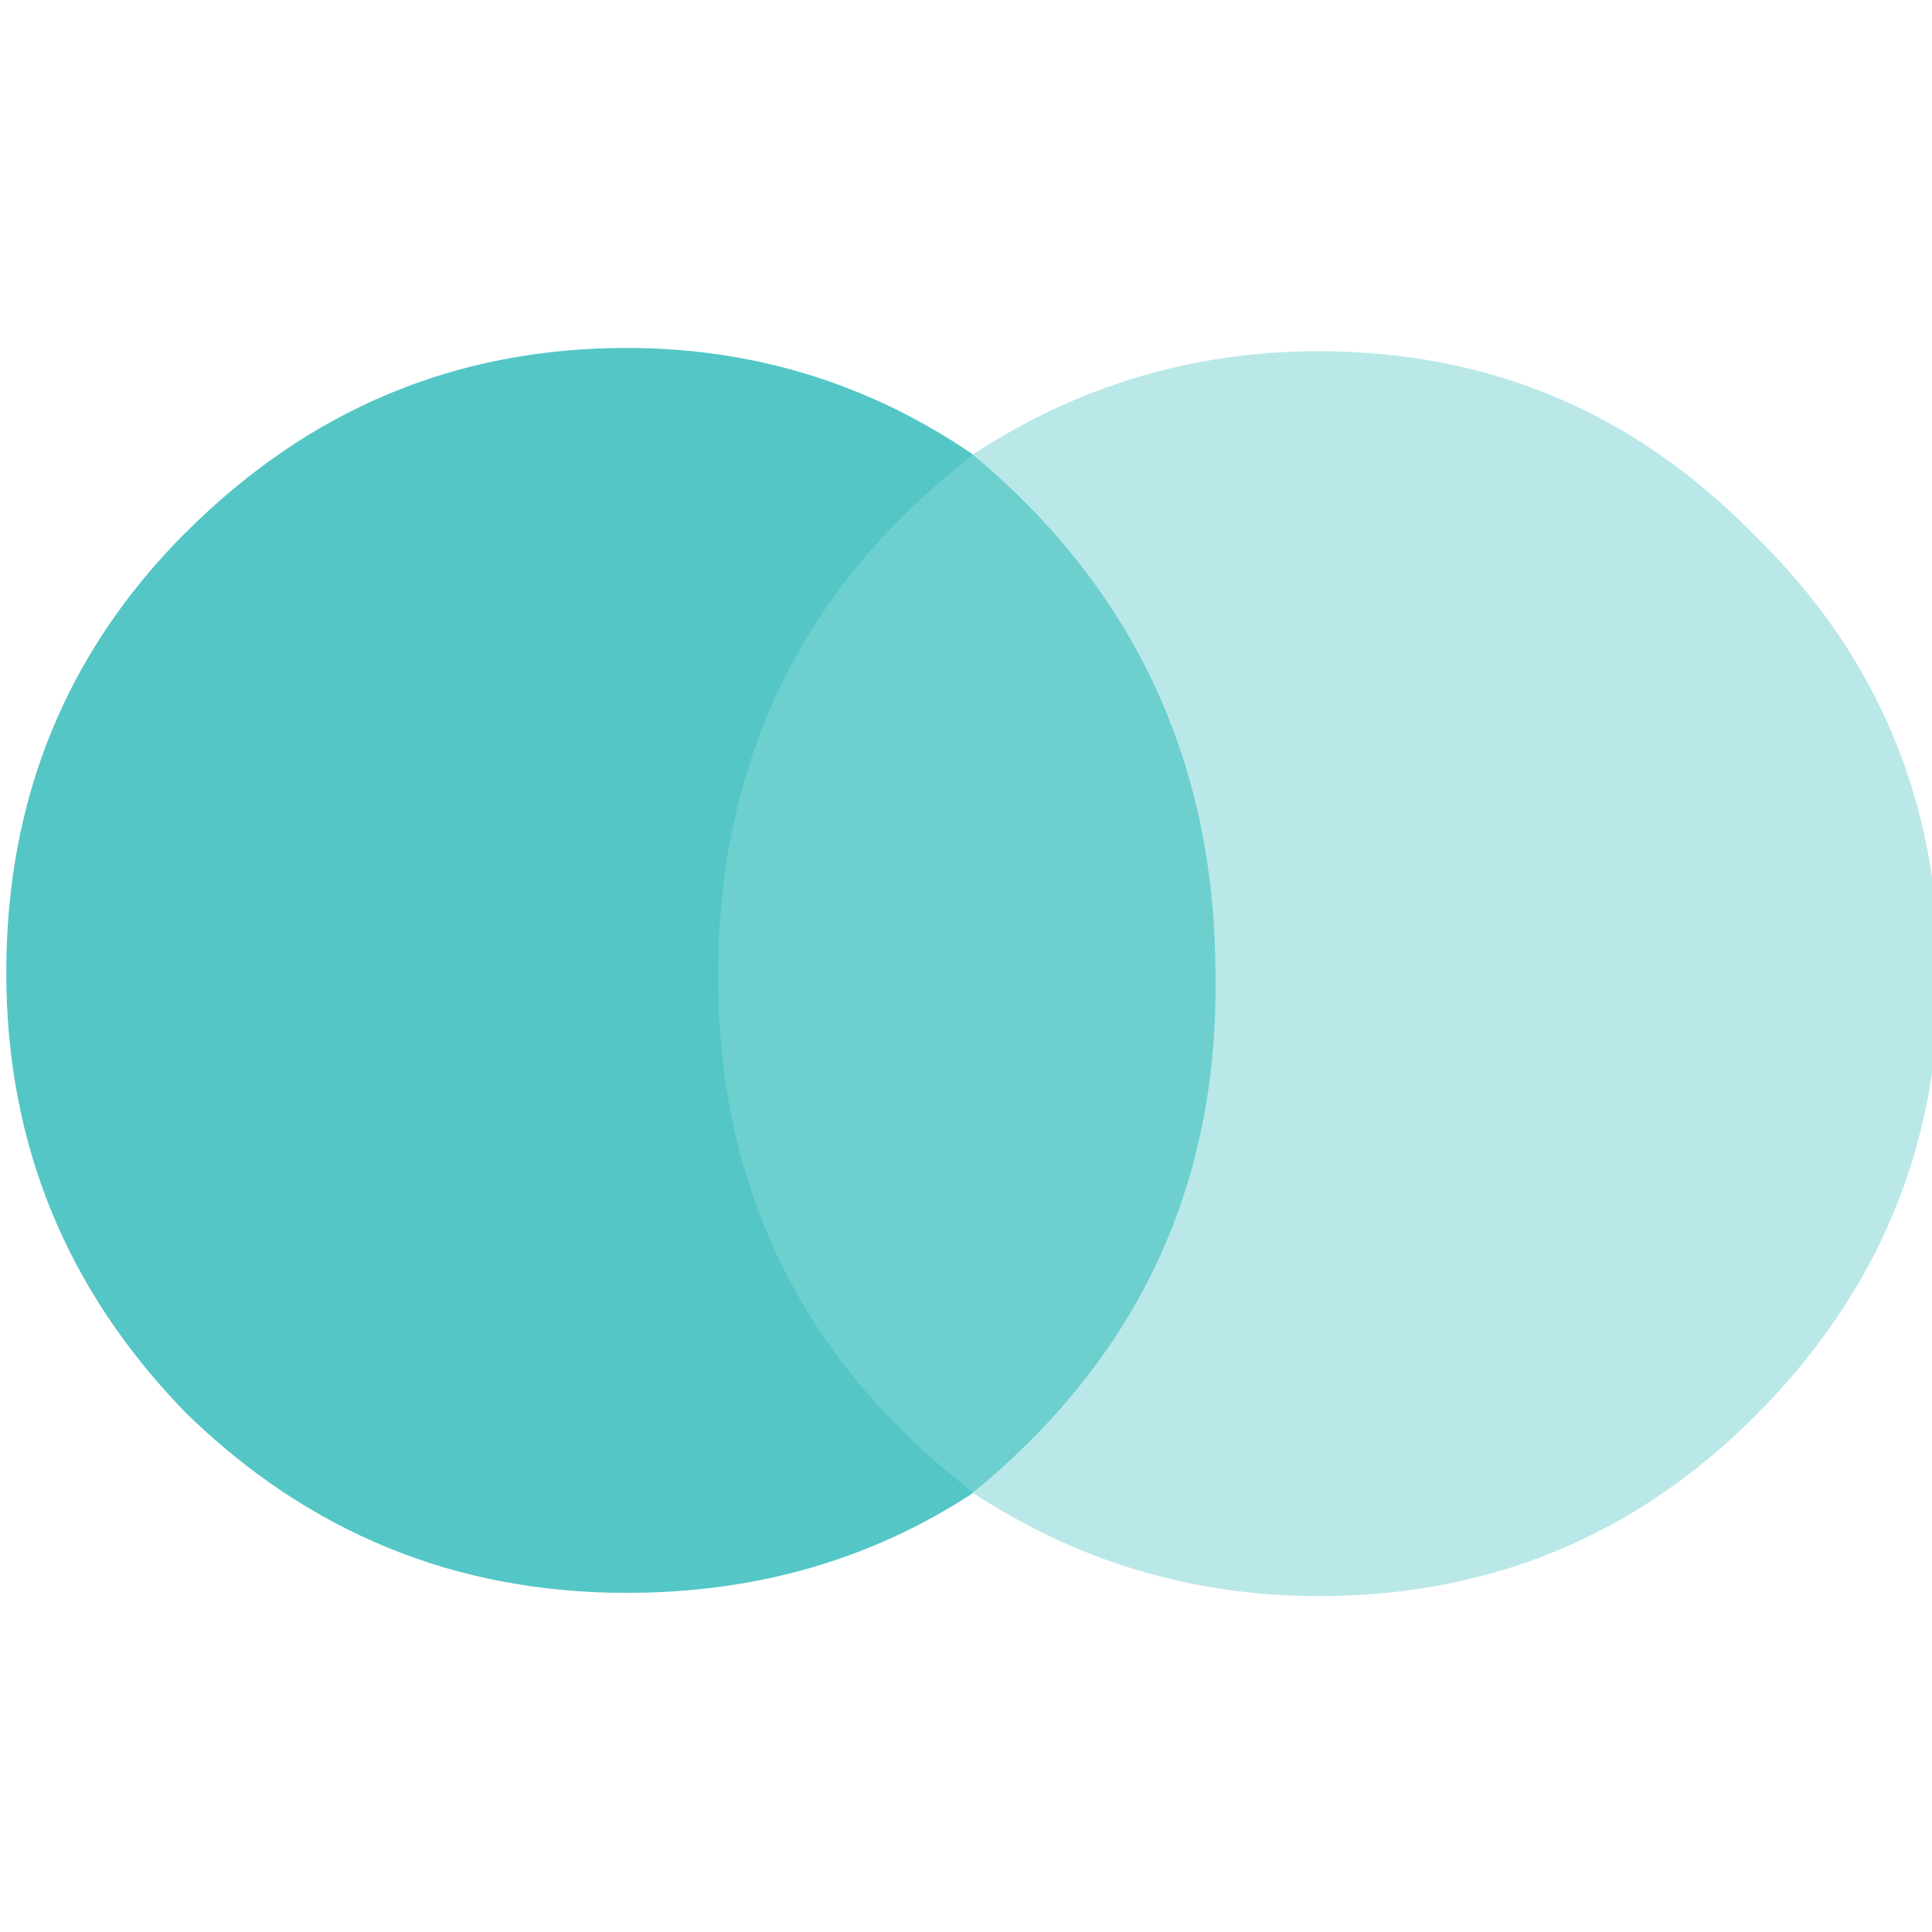
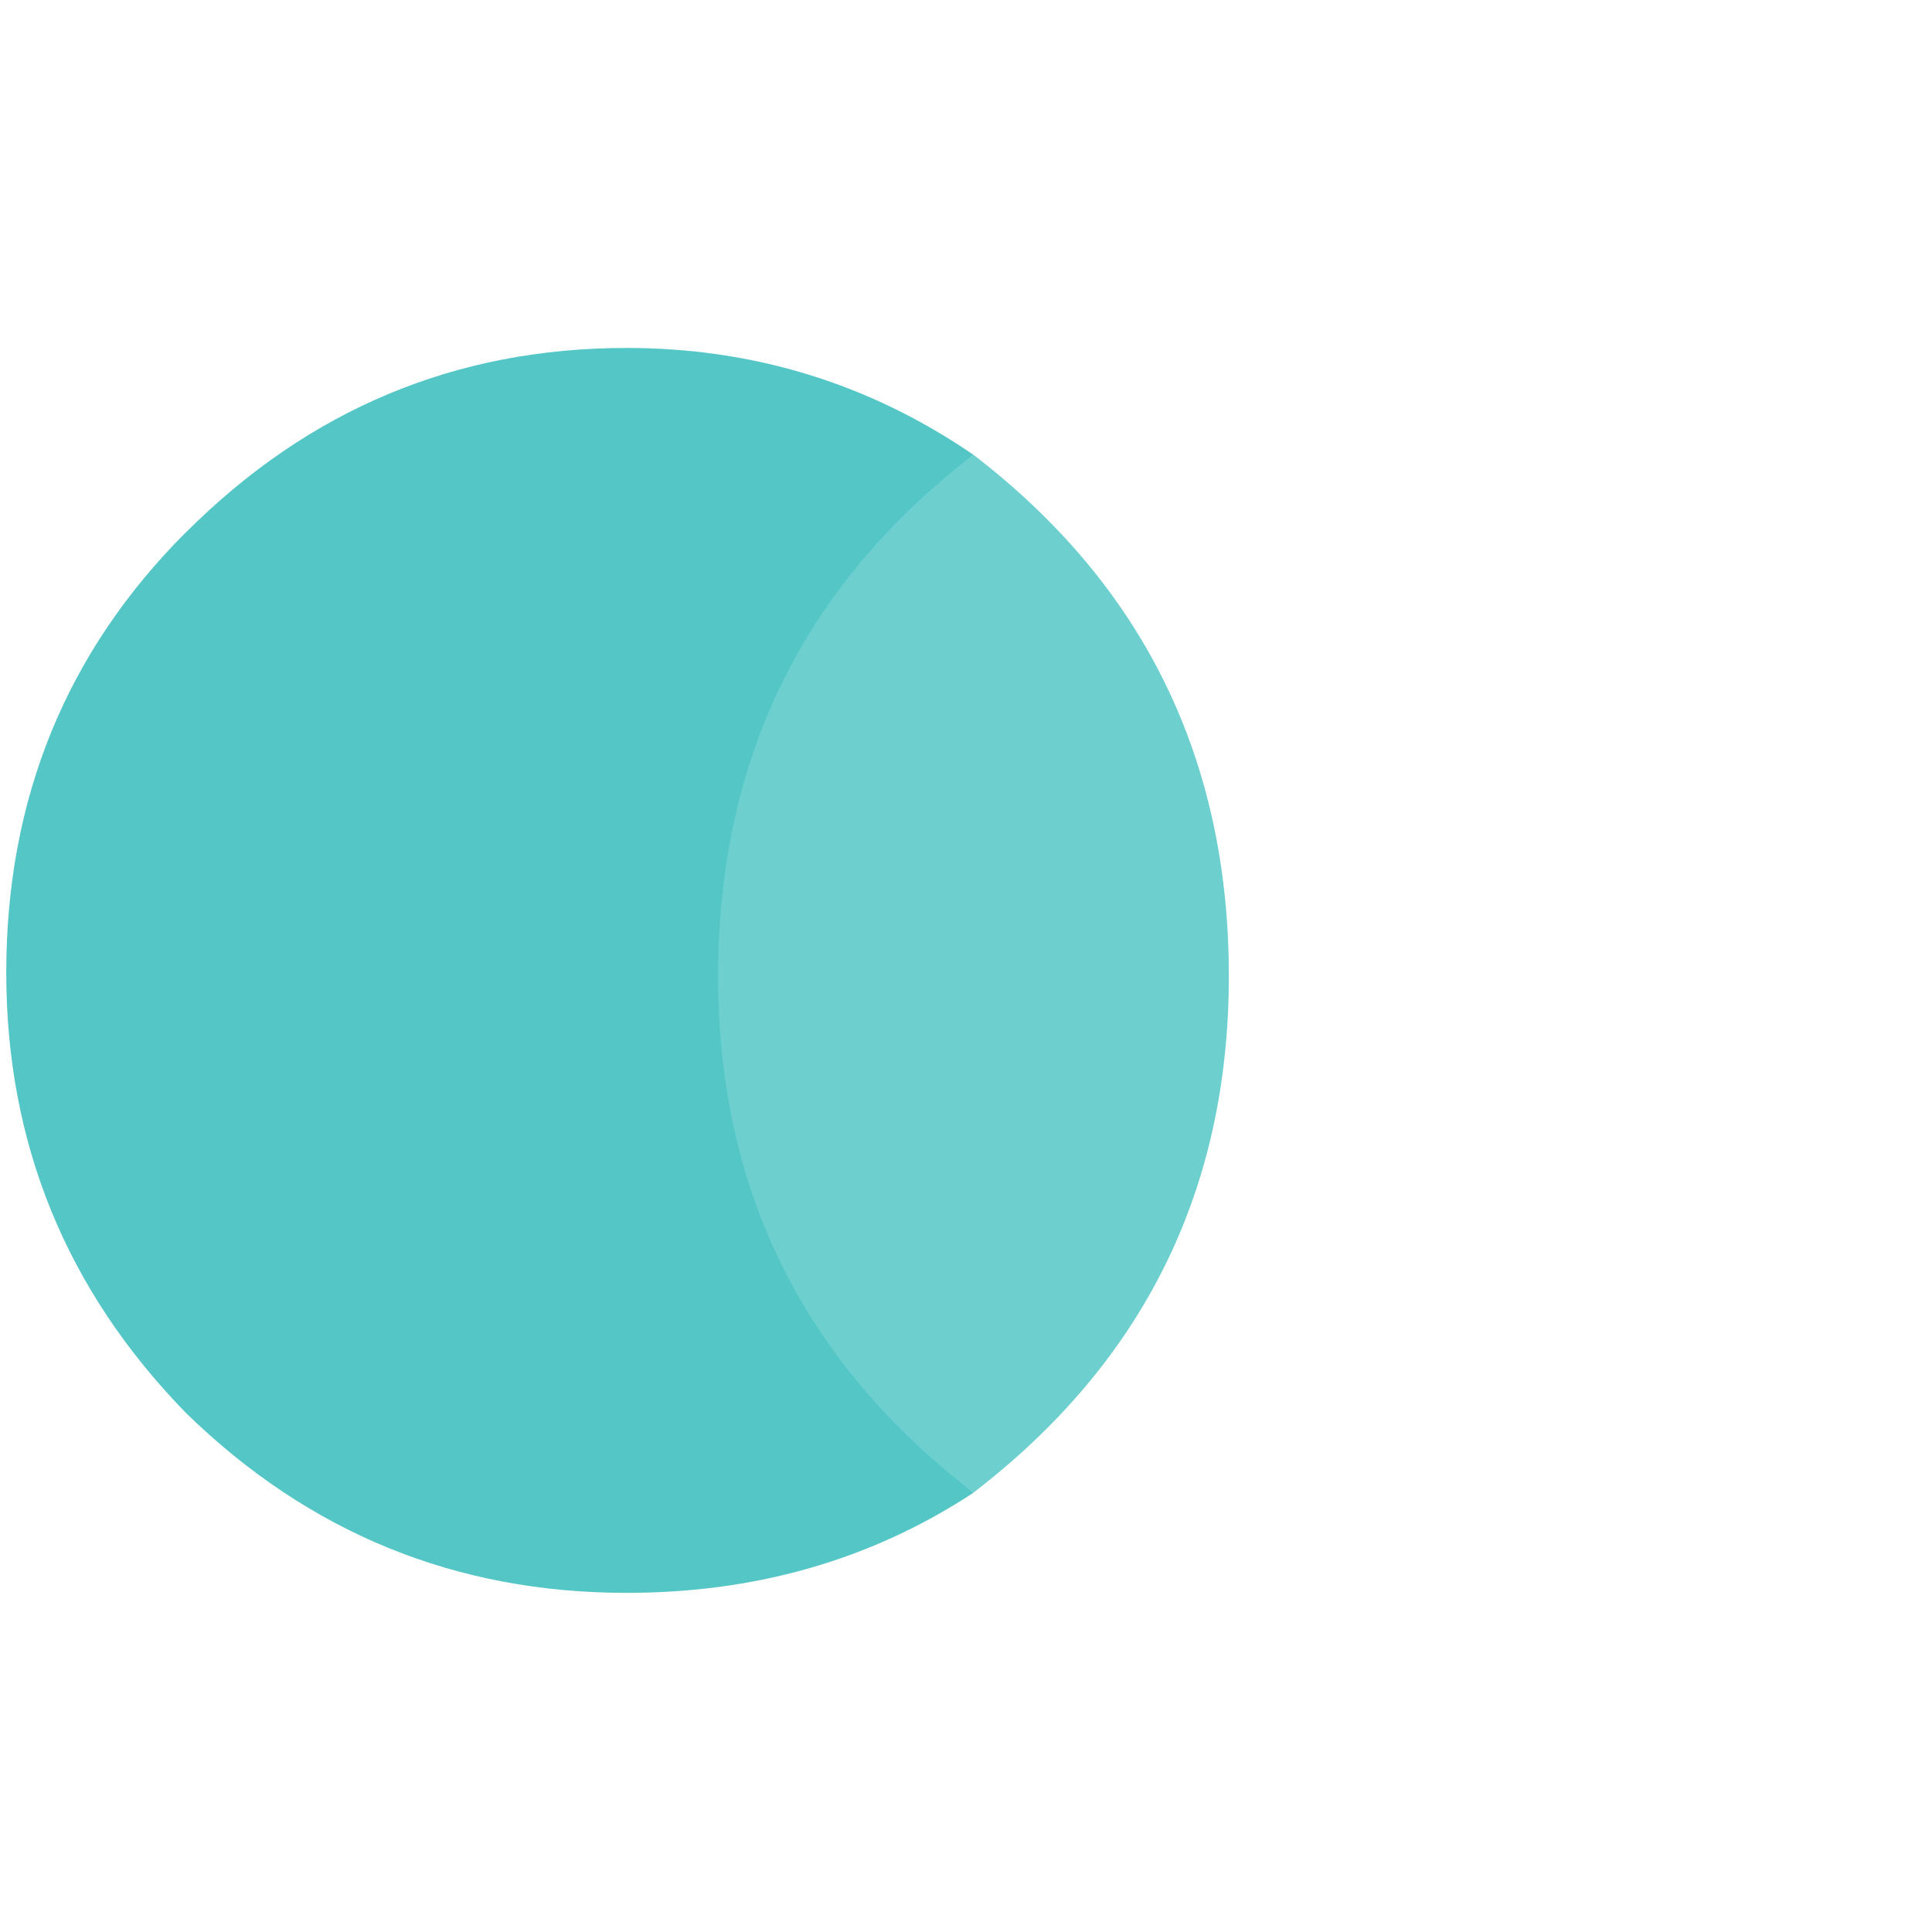
<svg xmlns="http://www.w3.org/2000/svg" id="svg8" version="1.1" viewBox="0 0 26.458 26.458" height="100" width="100">
  <defs id="defs2" />
  <g transform="translate(-192.109,-171.01)" id="layer1">
    <flowRoot style="font-style:normal;font-variant:normal;font-weight:normal;font-stretch:normal;font-size:21.333px;line-height:1.25;font-family:Roboto;-inkscape-font-specification:'Roboto, Normal';font-variant-ligatures:normal;font-variant-caps:normal;font-variant-numeric:normal;text-align:start;letter-spacing:0px;word-spacing:0px;writing-mode:lr-tb;text-anchor:start;fill:#000000;fill-opacity:1;stroke:none" id="flowRoot4488" xml:space="preserve">
      <flowRegion id="flowRegion4490">
-         <rect y="227.286" x="497.857" height="180.714" width="199.286" id="rect4492" />
-       </flowRegion>
+         </flowRegion>
      <flowPara id="flowPara4494" />
    </flowRoot>
    <flowRoot transform="matrix(0.762,0,0,0.762,46.541,63.88)" xml:space="preserve" id="flowRoot4488-93" style="font-style:normal;font-variant:normal;font-weight:normal;font-stretch:normal;font-size:21.333px;line-height:1.25;font-family:Roboto;-inkscape-font-specification:'Roboto, Normal';font-variant-ligatures:normal;font-variant-caps:normal;font-variant-numeric:normal;text-align:start;letter-spacing:0px;word-spacing:0px;writing-mode:lr-tb;text-anchor:start;fill:#000000;fill-opacity:1;stroke:none">
      <flowRegion id="flowRegion4490-5">
        <rect id="rect4492-7" width="199.286" height="180.714" x="497.857" y="227.286" />
      </flowRegion>
      <flowPara id="flowPara4494-0" />
    </flowRoot>
    <flowRoot transform="translate(-88.54,7.751)" xml:space="preserve" id="flowRoot4488-7" style="font-style:normal;font-variant:normal;font-weight:normal;font-stretch:normal;font-size:21.333px;line-height:1.25;font-family:Roboto;-inkscape-font-specification:'Roboto, Normal';font-variant-ligatures:normal;font-variant-caps:normal;font-variant-numeric:normal;text-align:start;letter-spacing:0px;word-spacing:0px;writing-mode:lr-tb;text-anchor:start;fill:#000000;fill-opacity:1;stroke:none">
      <flowRegion id="flowRegion4490-0">
        <rect id="rect4492-03" width="199.286" height="180.714" x="497.857" y="227.286" />
      </flowRegion>
      <flowPara id="flowPara4494-4" />
    </flowRoot>
    <flowRoot transform="translate(40.49,16.469)" style="font-style:normal;font-variant:normal;font-weight:normal;font-stretch:normal;font-size:21.333px;line-height:1.25;font-family:Roboto;-inkscape-font-specification:'Roboto, Normal';font-variant-ligatures:normal;font-variant-caps:normal;font-variant-numeric:normal;text-align:start;letter-spacing:0px;word-spacing:0px;writing-mode:lr-tb;text-anchor:start;fill:#000000;fill-opacity:1;stroke:none" id="flowRoot4488-2" xml:space="preserve">
      <flowRegion id="flowRegion4490-7">
        <rect y="227.286" x="497.857" height="180.714" width="199.286" id="rect4492-0" />
      </flowRegion>
      <flowPara id="flowPara4494-9" />
    </flowRoot>
    <flowRoot transform="translate(47.575,11.545)" xml:space="preserve" id="flowRoot4488-9" style="font-style:normal;font-variant:normal;font-weight:normal;font-stretch:normal;font-size:21.333px;line-height:1.25;font-family:Roboto;-inkscape-font-specification:'Roboto, Normal';font-variant-ligatures:normal;font-variant-caps:normal;font-variant-numeric:normal;text-align:start;letter-spacing:0px;word-spacing:0px;writing-mode:lr-tb;text-anchor:start;fill:#000000;fill-opacity:1;stroke:none">
      <flowRegion id="flowRegion4490-6">
        <rect id="rect4492-3" width="199.286" height="180.714" x="497.857" y="227.286" />
      </flowRegion>
      <flowPara id="flowPara4494-6" />
    </flowRoot>
    <flowRoot xml:space="preserve" id="flowRoot4488-6" style="font-style:normal;font-variant:normal;font-weight:normal;font-stretch:normal;font-size:21.333px;line-height:1.25;font-family:Roboto;-inkscape-font-specification:'Roboto, Normal';font-variant-ligatures:normal;font-variant-caps:normal;font-variant-numeric:normal;text-align:start;letter-spacing:0px;word-spacing:0px;writing-mode:lr-tb;text-anchor:start;fill:#999999;fill-opacity:1;stroke:none;stroke-width:0.794;stroke-miterlimit:10;stroke-dasharray:none" transform="matrix(2.021,0,0,2.021,192.88,-402.561)">
      <flowRegion id="flowRegion4490-72" style="fill:#999999;stroke:none;stroke-width:0.794;stroke-miterlimit:10;stroke-dasharray:none">
        <rect id="rect4492-74" width="199.286" height="180.714" x="497.857" y="227.286" style="fill:#999999;stroke:none;stroke-width:0.794;stroke-miterlimit:10;stroke-dasharray:none" />
      </flowRegion>
      <flowPara id="flowPara4494-1" />
    </flowRoot>
    <g transform="matrix(1.065,0,0,1.065,-13.658,-12.664)" id="g5136">
      <path id="path1764" d="m 195.601,179.306 c -1.541,1.541 -2.312,3.429 -2.312,5.664 0,2.196 0.771,4.084 2.312,5.664 1.58,1.541 3.468,2.312 5.664,2.312 1.618,0 3.113,-0.402 4.462,-1.288 -2.119,-1.734 -3.19,-3.99 -3.19,-6.687 0.038,-2.736 1.11,-4.963 3.19,-6.658 -1.349,-0.925 -2.844,-1.375 -4.462,-1.375 -2.196,0 -4.084,0.79 -5.664,2.37 z" style="font-style:normal;font-variant:normal;font-weight:normal;font-stretch:normal;font-size:medium;line-height:20px;font-family:Ubuntu;-inkscape-font-specification:Ubuntu;font-variant-ligatures:normal;font-variant-position:normal;font-variant-caps:normal;font-variant-numeric:normal;font-variant-alternates:normal;font-feature-settings:normal;text-indent:0;text-align:start;text-decoration:none;text-decoration-line:none;text-decoration-style:solid;text-decoration-color:#000000;letter-spacing:0px;word-spacing:0px;text-transform:none;writing-mode:lr-tb;direction:ltr;text-orientation:mixed;dominant-baseline:auto;baseline-shift:baseline;text-anchor:start;white-space:normal;shape-padding:0;fill:#54c6c6;fill-opacity:1;stroke:none;stroke-width:1.604;stroke-linecap:round;stroke-linejoin:round;stroke-miterlimit:10;stroke-dasharray:none;stroke-dashoffset:0;stroke-opacity:1;paint-order:normal" />
      <path id="path1762" d="m 205.726,191.657 q 3.284,-2.521 3.284,-6.642 0,-4.182 -3.284,-6.703 -3.284,2.521 -3.284,6.703 0,4.12 3.284,6.642 z" style="font-style:normal;font-variant:normal;font-weight:normal;font-stretch:normal;font-size:medium;line-height:20px;font-family:Ubuntu;-inkscape-font-specification:Ubuntu;font-variant-ligatures:normal;font-variant-position:normal;font-variant-caps:normal;font-variant-numeric:normal;font-variant-alternates:normal;font-feature-settings:normal;text-indent:0;text-align:start;text-decoration:none;text-decoration-line:none;text-decoration-style:solid;text-decoration-color:#000000;letter-spacing:0px;word-spacing:0px;text-transform:none;writing-mode:lr-tb;direction:ltr;text-orientation:mixed;dominant-baseline:auto;baseline-shift:baseline;text-anchor:start;white-space:normal;shape-padding:0;fill:#6ecfcf;fill-opacity:1;stroke:none;stroke-width:1.604;stroke-linecap:round;stroke-linejoin:round;stroke-miterlimit:10;stroke-dasharray:none;stroke-dashoffset:0;stroke-opacity:1;paint-order:normal" />
-       <path id="path1730" d="m 218.143,185.014 q 0,-3.352 -2.37,-5.664 -2.312,-2.37 -5.606,-2.37 -2.427,0 -4.45,1.329 3.121,2.601 3.121,6.704 0.058,4.046 -3.121,6.646 2.023,1.329 4.45,1.329 3.294,0 5.606,-2.312 2.37,-2.37 2.37,-5.664 z" style="font-style:normal;font-variant:normal;font-weight:normal;font-stretch:normal;font-size:medium;line-height:20px;font-family:Ubuntu;-inkscape-font-specification:Ubuntu;font-variant-ligatures:normal;font-variant-position:normal;font-variant-caps:normal;font-variant-numeric:normal;font-variant-alternates:normal;font-feature-settings:normal;text-indent:0;text-align:start;text-decoration:none;text-decoration-line:none;text-decoration-style:solid;text-decoration-color:#000000;letter-spacing:0px;word-spacing:0px;text-transform:none;writing-mode:lr-tb;direction:ltr;text-orientation:mixed;dominant-baseline:auto;baseline-shift:baseline;text-anchor:start;white-space:normal;shape-padding:0;fill:#bae8e8;fill-opacity:1;stroke:none;stroke-width:1.604;stroke-linecap:round;stroke-linejoin:round;stroke-miterlimit:10;stroke-dasharray:none;stroke-dashoffset:0;stroke-opacity:1;paint-order:normal" />
+       <path id="path1730" d="m 218.143,185.014 z" style="font-style:normal;font-variant:normal;font-weight:normal;font-stretch:normal;font-size:medium;line-height:20px;font-family:Ubuntu;-inkscape-font-specification:Ubuntu;font-variant-ligatures:normal;font-variant-position:normal;font-variant-caps:normal;font-variant-numeric:normal;font-variant-alternates:normal;font-feature-settings:normal;text-indent:0;text-align:start;text-decoration:none;text-decoration-line:none;text-decoration-style:solid;text-decoration-color:#000000;letter-spacing:0px;word-spacing:0px;text-transform:none;writing-mode:lr-tb;direction:ltr;text-orientation:mixed;dominant-baseline:auto;baseline-shift:baseline;text-anchor:start;white-space:normal;shape-padding:0;fill:#bae8e8;fill-opacity:1;stroke:none;stroke-width:1.604;stroke-linecap:round;stroke-linejoin:round;stroke-miterlimit:10;stroke-dasharray:none;stroke-dashoffset:0;stroke-opacity:1;paint-order:normal" />
    </g>
  </g>
</svg>